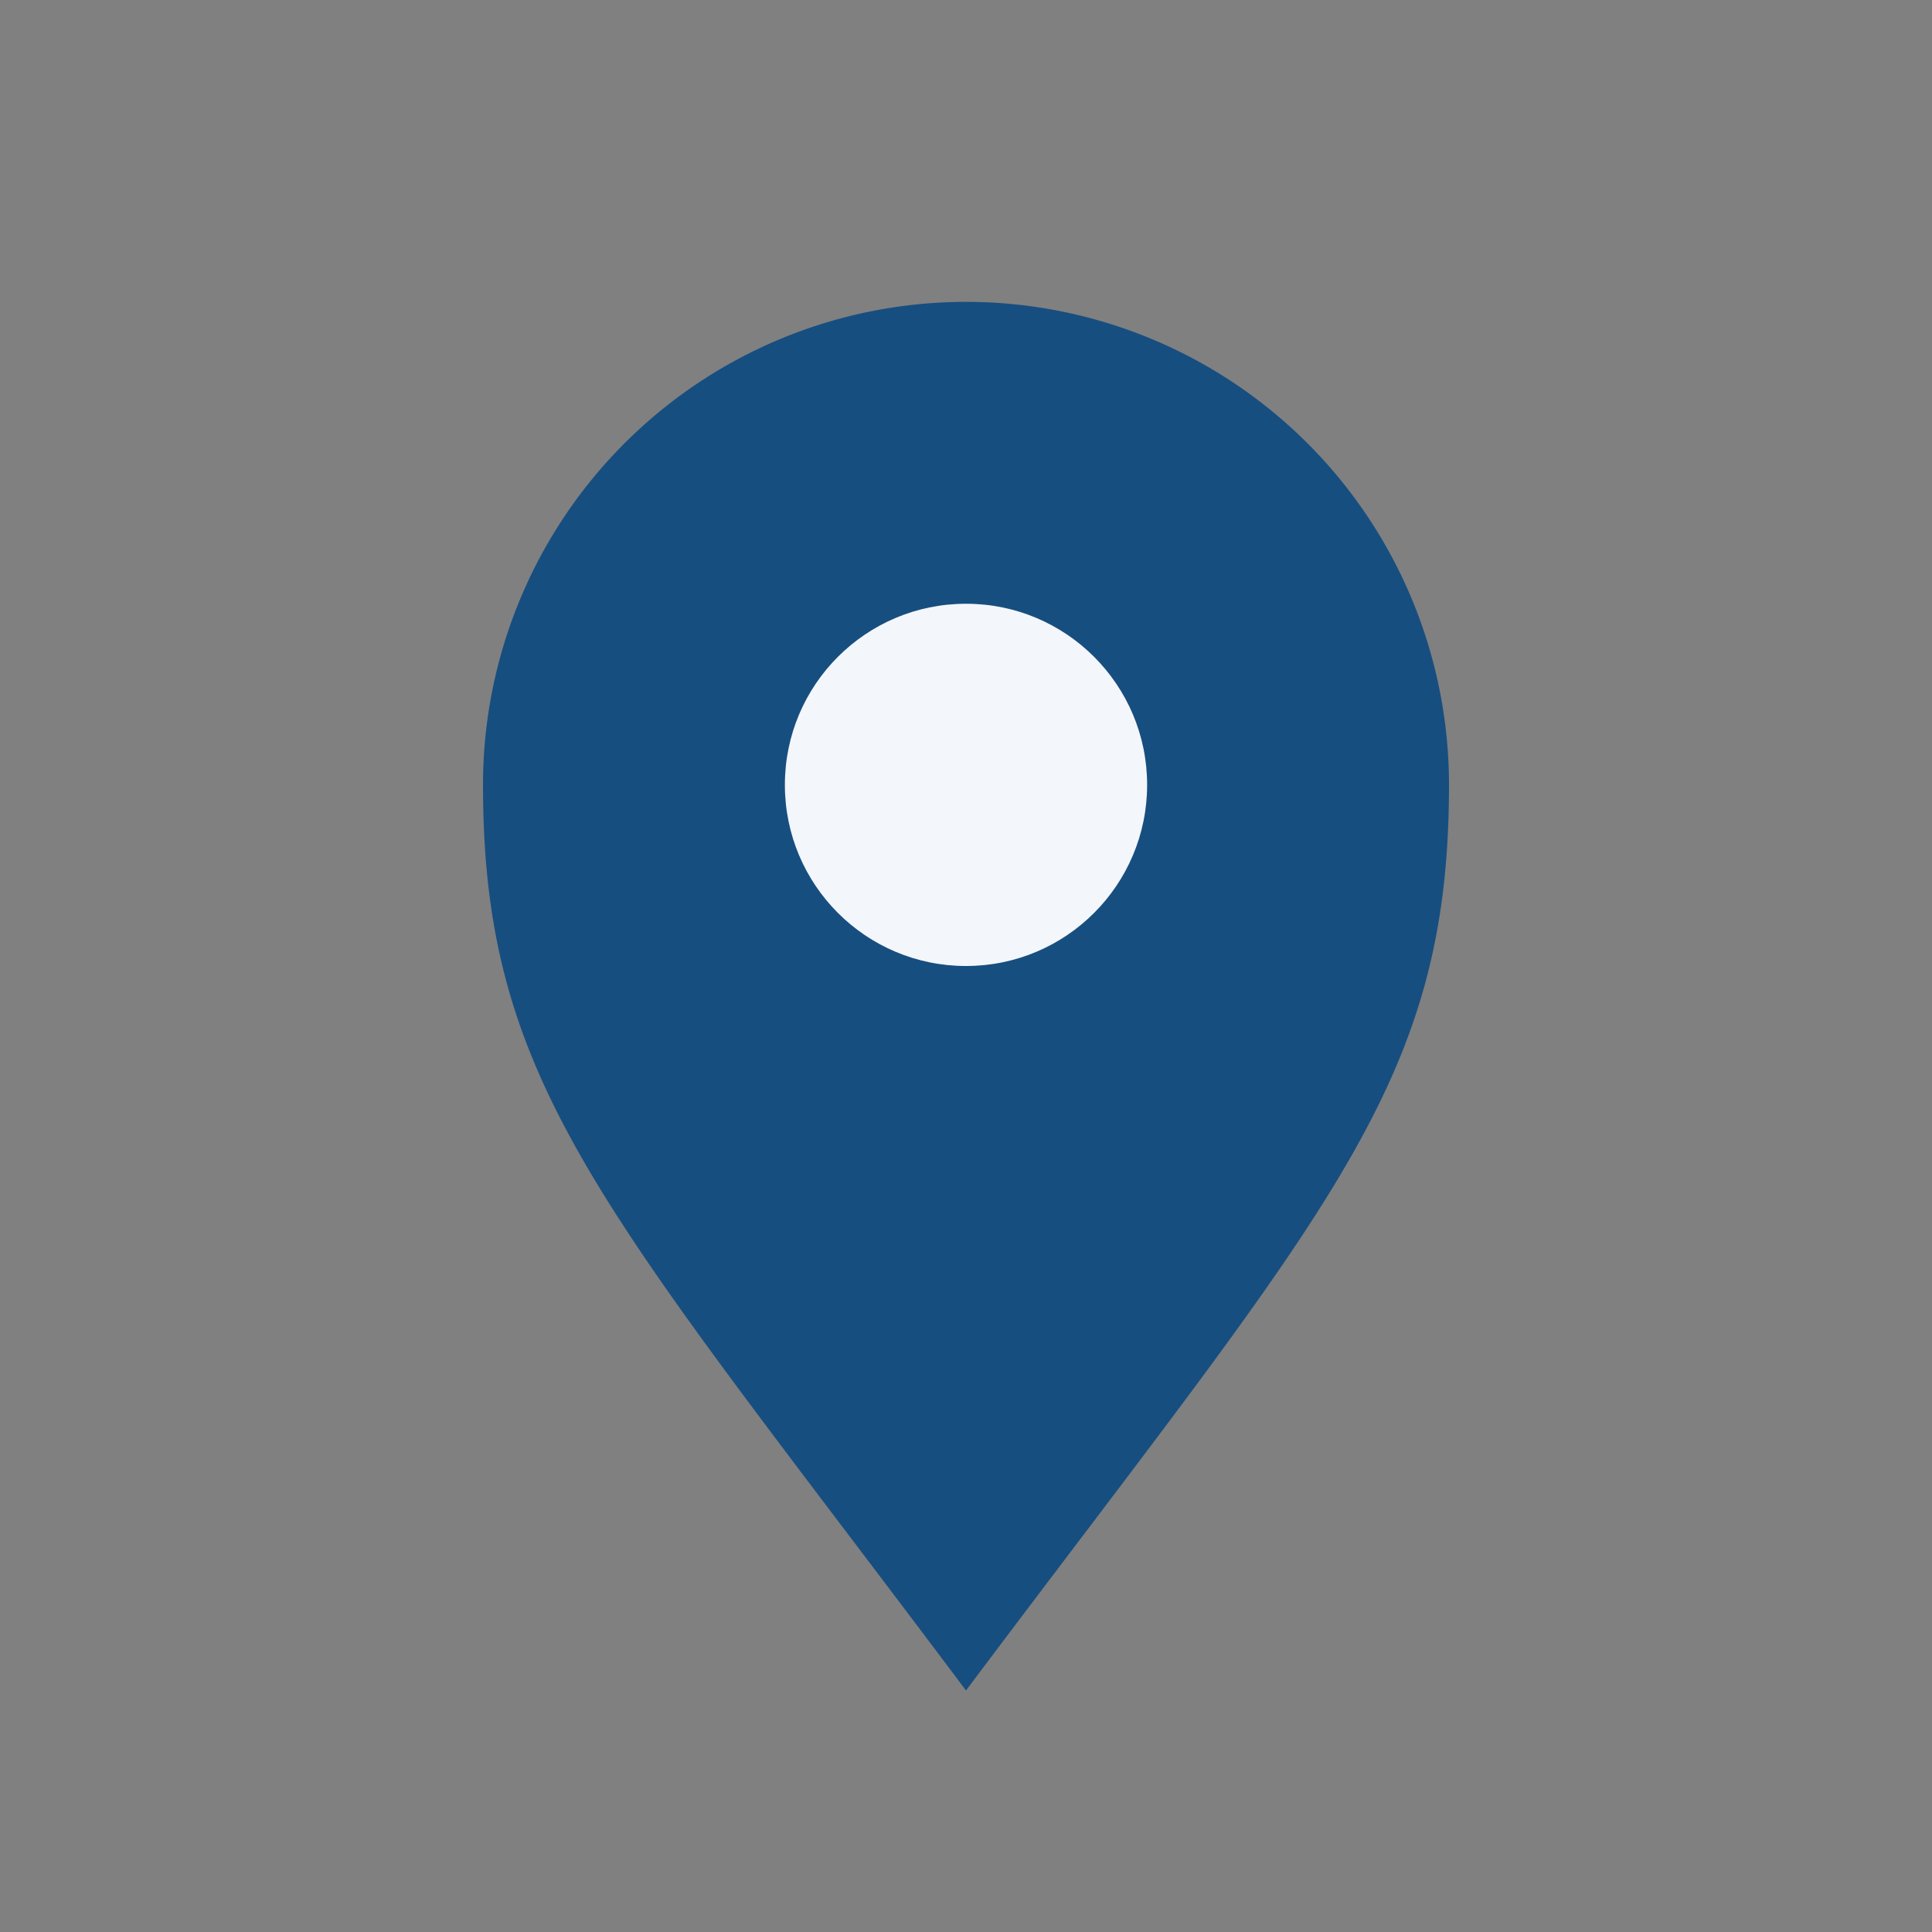
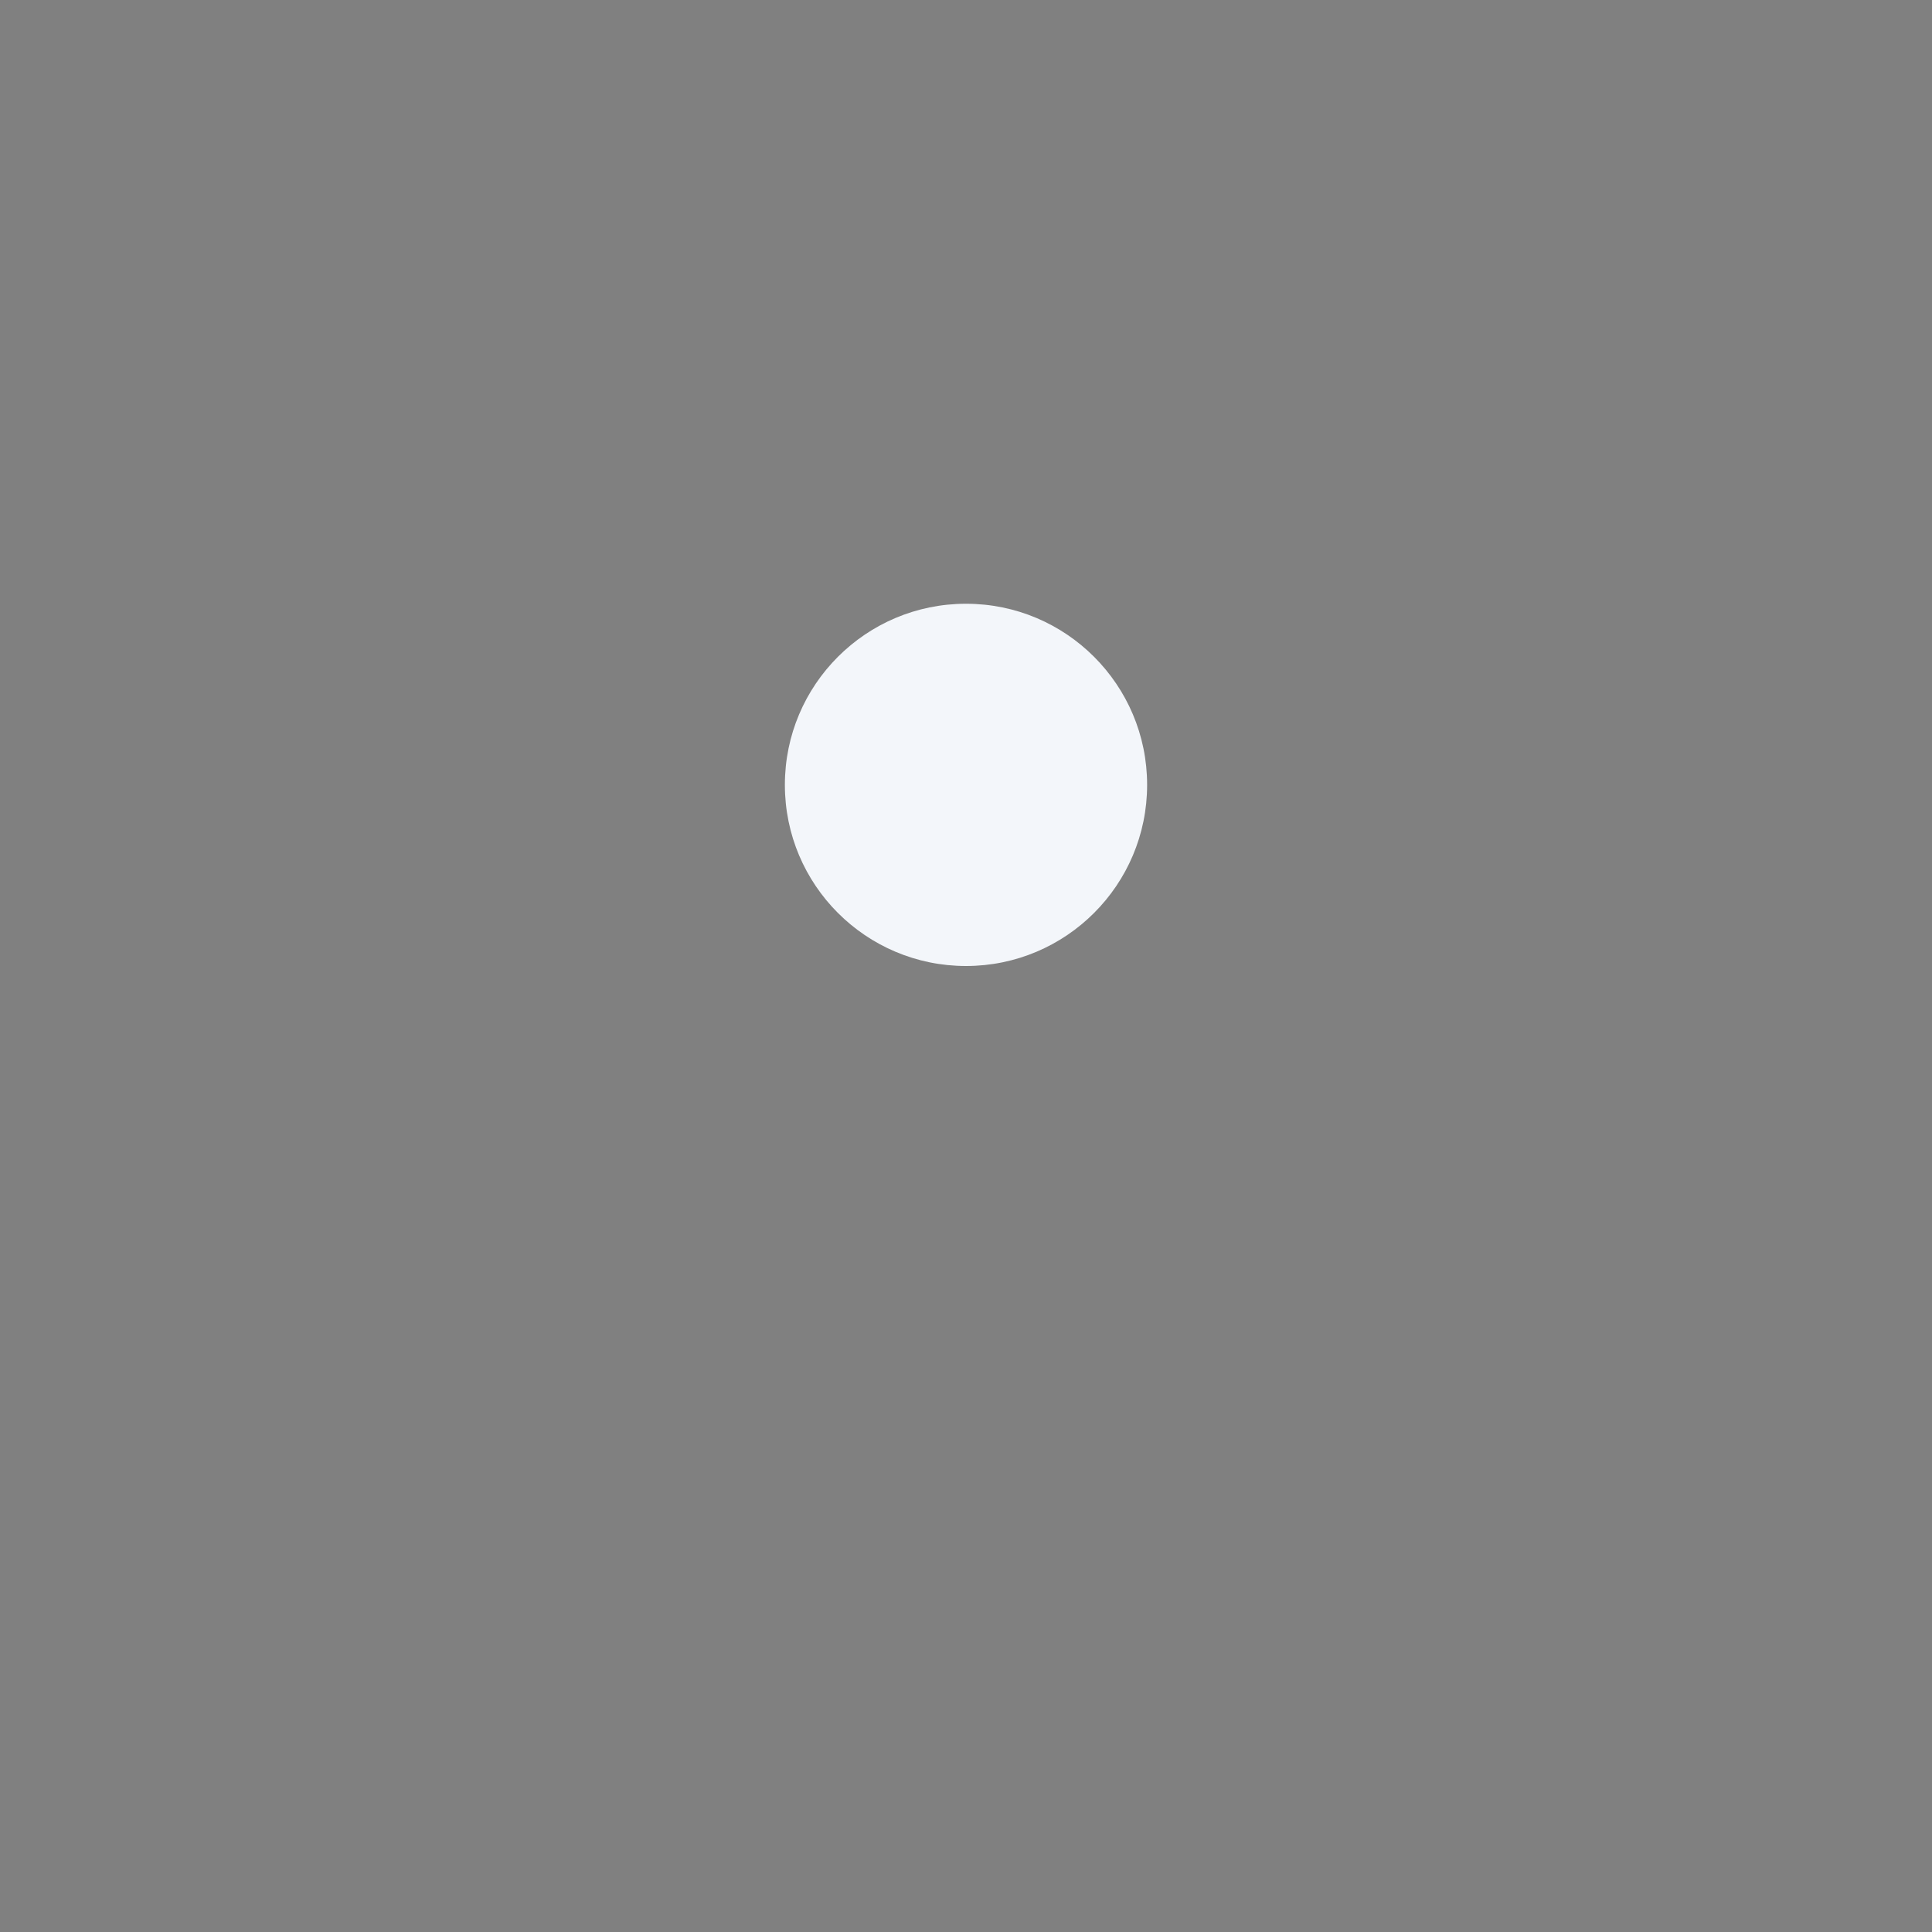
<svg xmlns="http://www.w3.org/2000/svg" width="32" height="32" viewBox="0 0 32 32">
  <rect x="0" y="0" width="32" height="32" fill="#808080" stroke="none" />
-   <path d="M16 28C10 20 8 18 8 13a8 8 0 1 1 16 0c0 5-2 7-8 15z" fill="#174E80" />
  <circle cx="16" cy="13" r="3" fill="#F3F6FA" />
</svg>